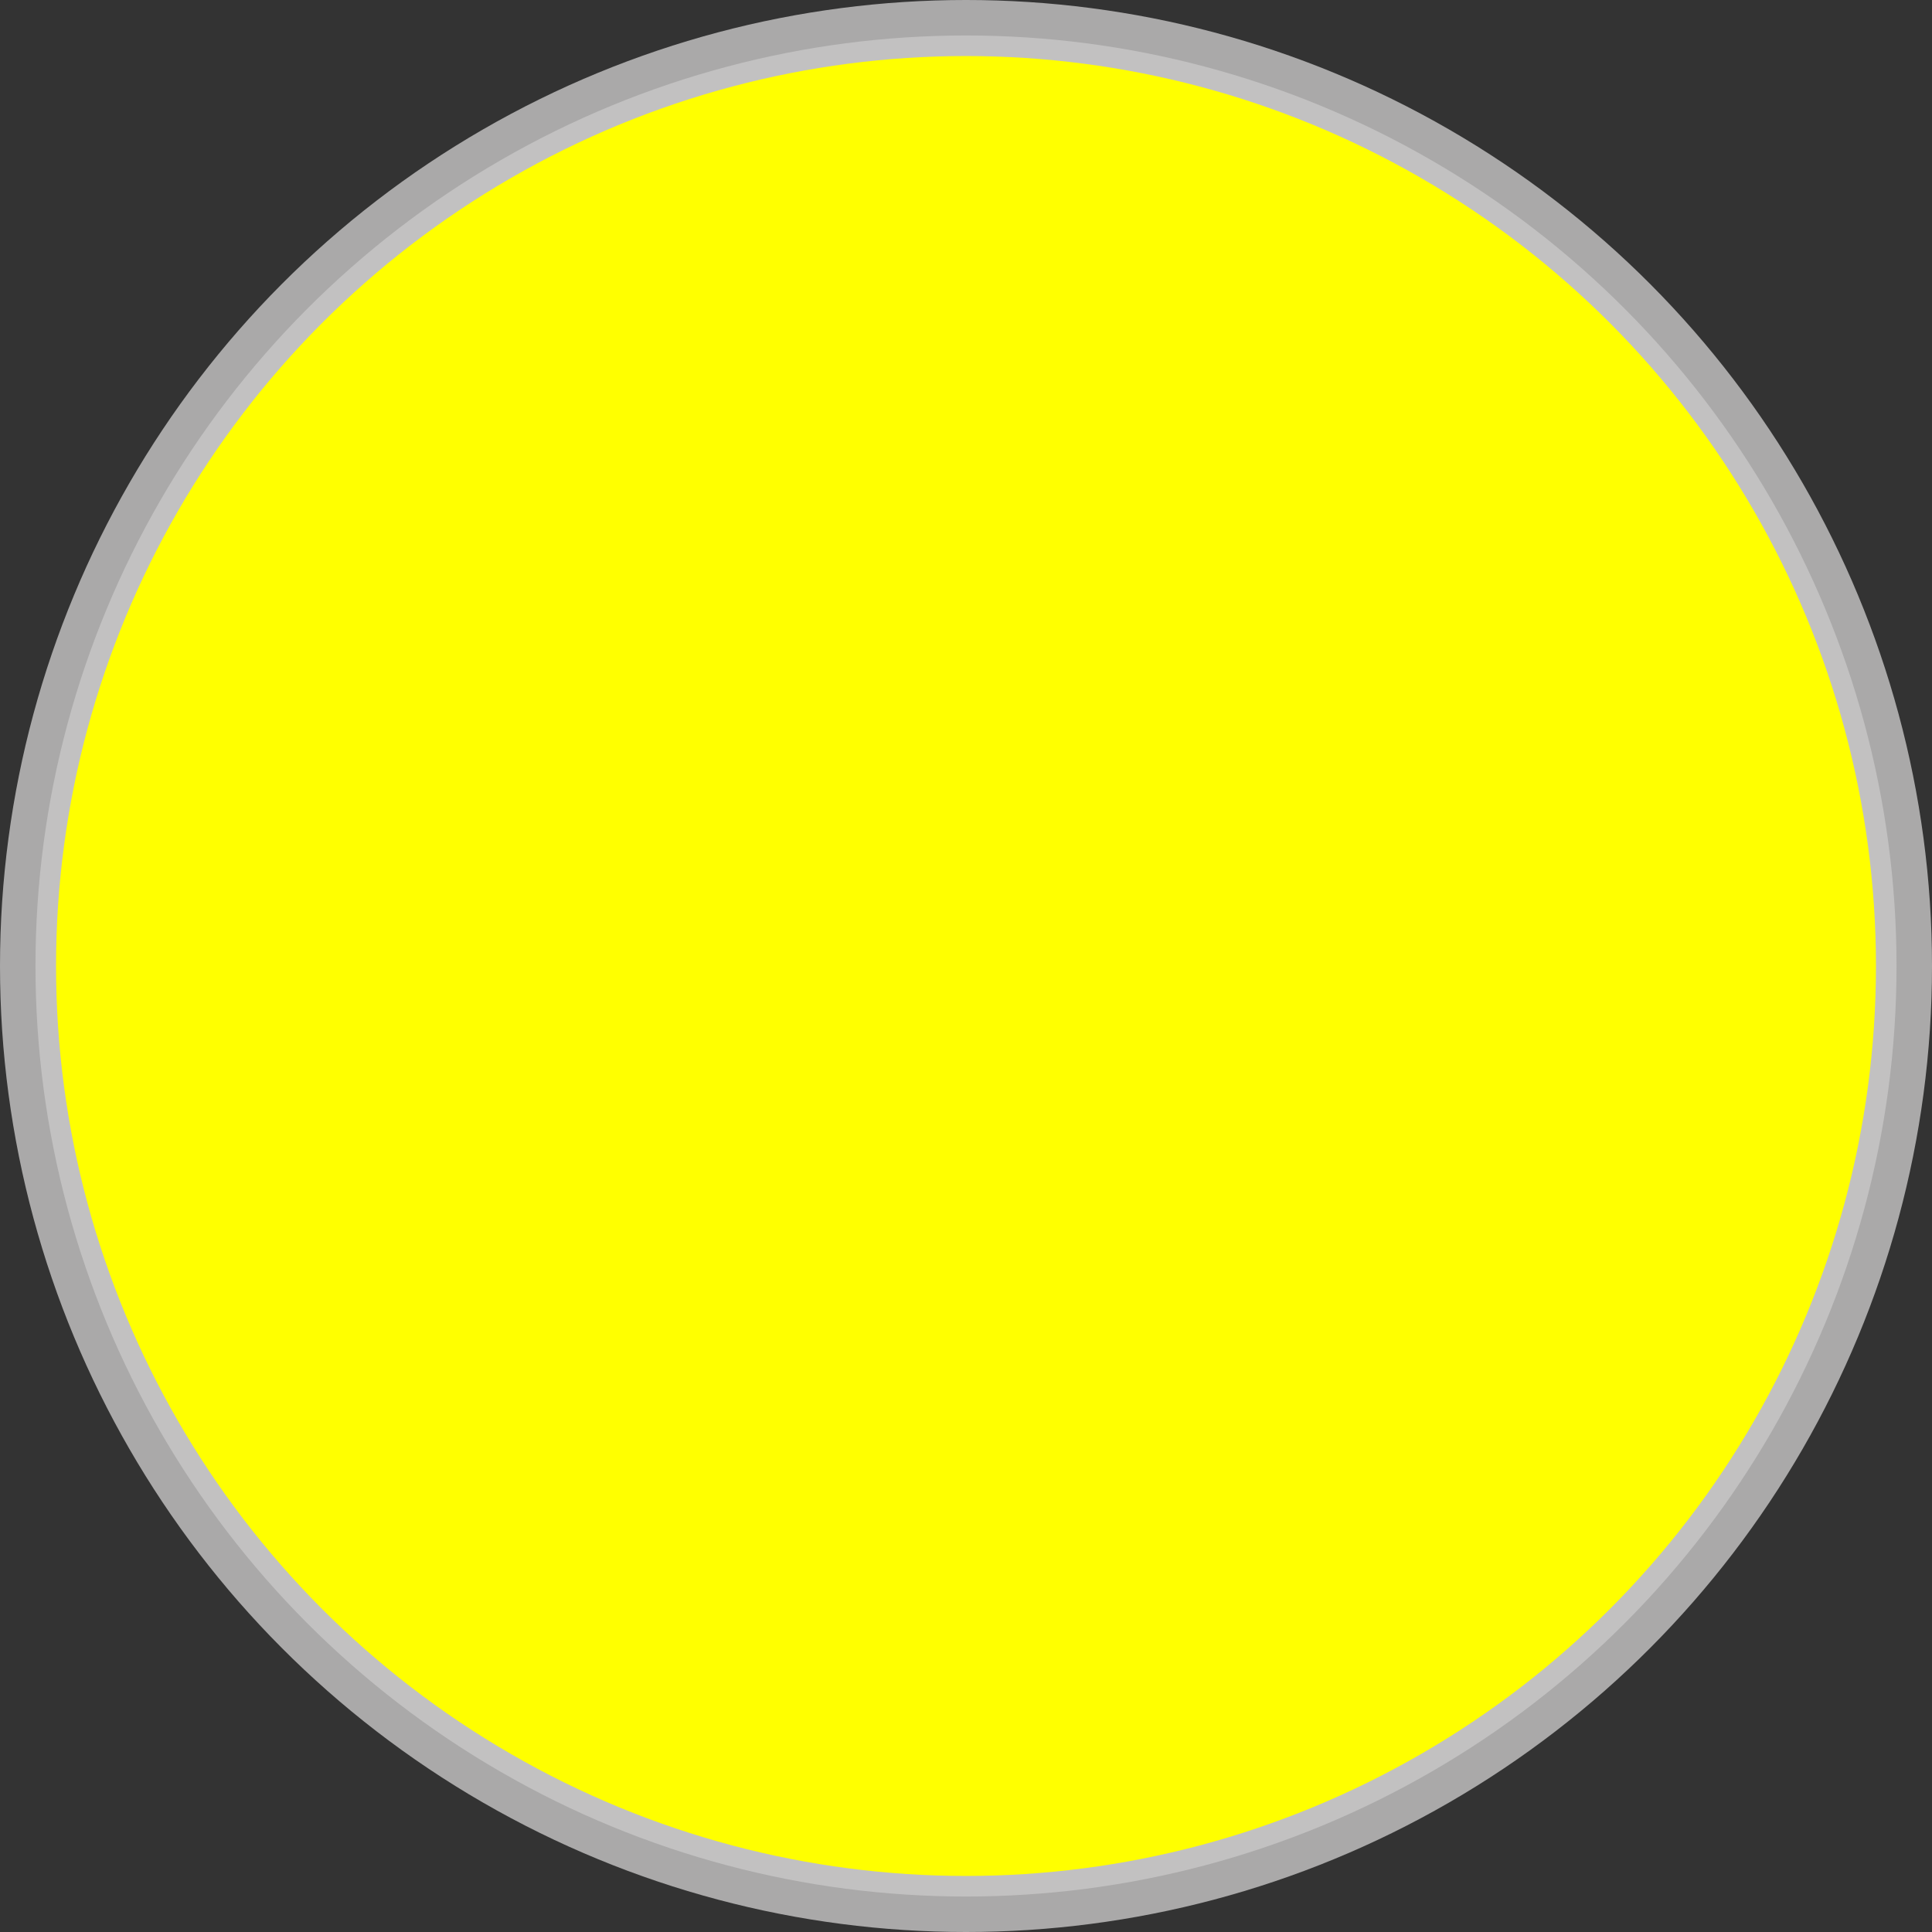
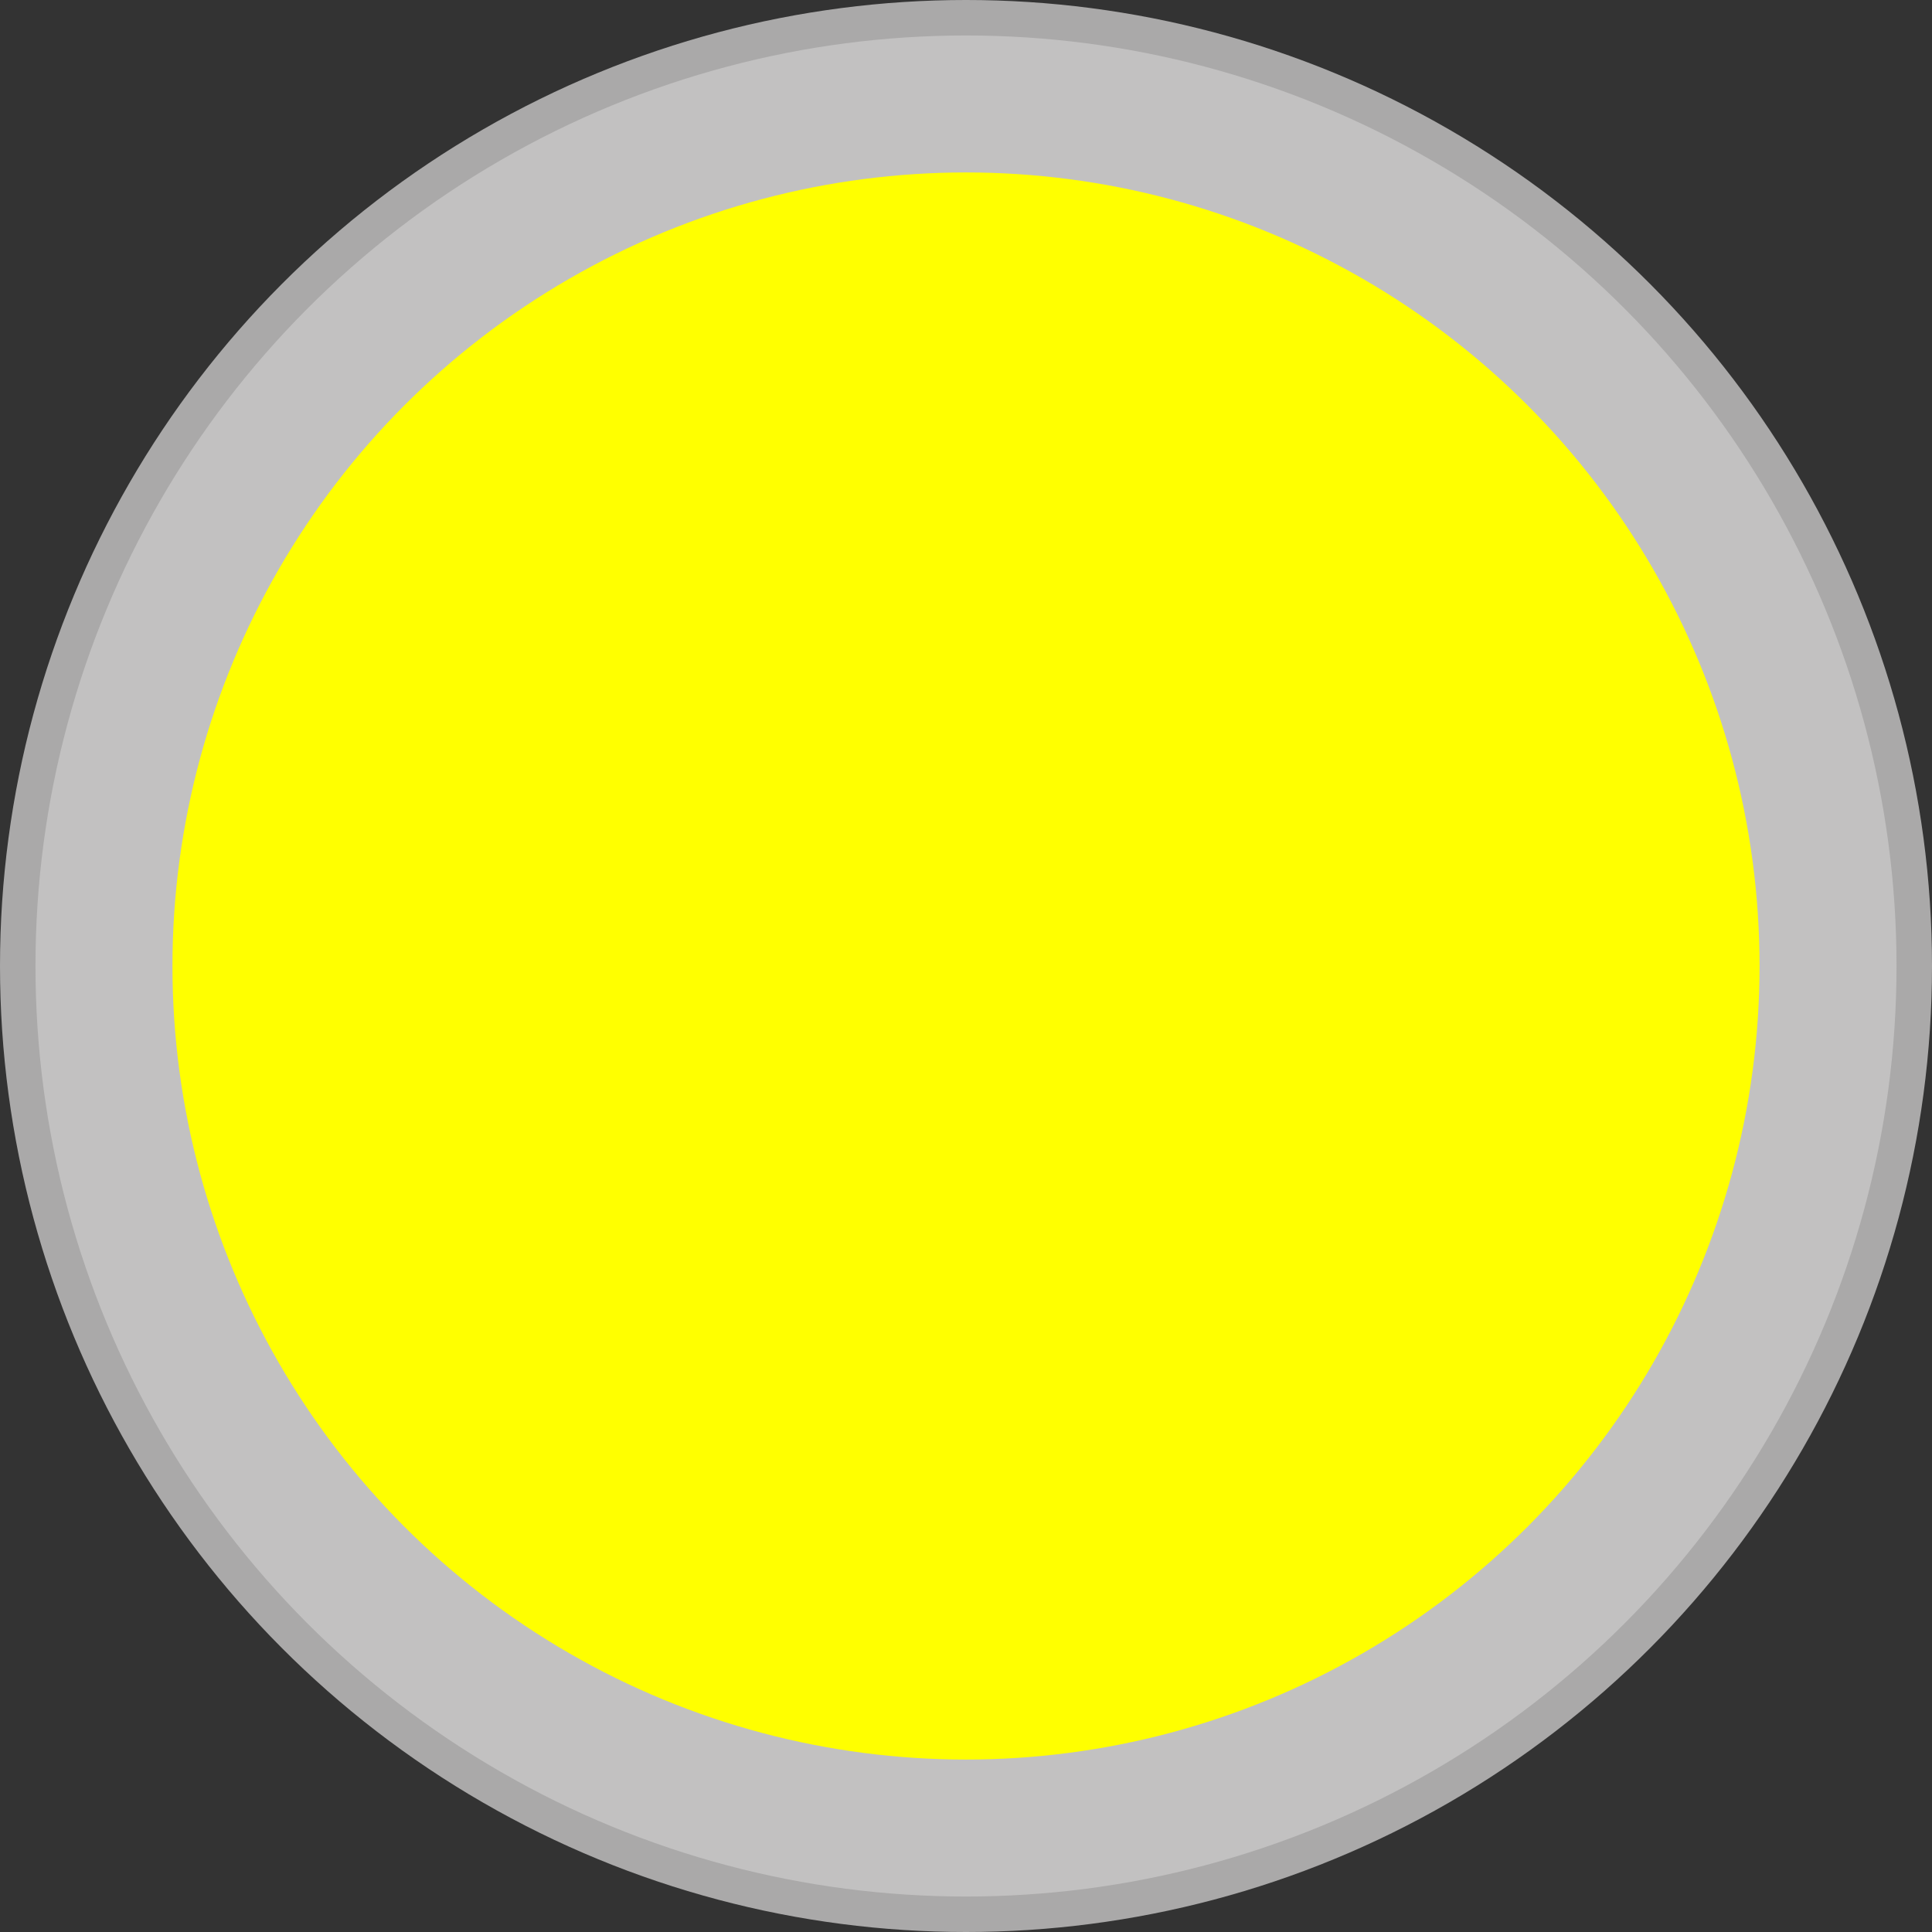
<svg xmlns="http://www.w3.org/2000/svg" xmlns:ns1="http://www.inkscape.org/namespaces/inkscape" xmlns:ns2="http://sodipodi.sourceforge.net/DTD/sodipodi-0.dtd" xmlns:xlink="http://www.w3.org/1999/xlink" xml:space="preserve" width="18.788mm" height="18.788mm" style="shape-rendering:geometricPrecision; text-rendering:geometricPrecision; image-rendering:optimizeQuality; fill-rule:evenodd; clip-rule:evenodd" viewBox="0 0 18.788 18.788" id="svg3974" version="1.1" ns1:version="0.48.3.1 r9886" ns2:docname="圆形12.svg">
  <rect x="0" y="0" width="18.788" height="18.788" fill="#333333" stroke="none" />
  <ns2:namedview pagecolor="#ffffff" bordercolor="#666666" borderopacity="1" objecttolerance="10" gridtolerance="10" guidetolerance="10" ns1:pageopacity="0" ns1:pageshadow="2" ns1:window-width="1440" ns1:window-height="844" id="namedview3997" showgrid="false" ns1:zoom="7.0899161" ns1:cx="43.868434" ns1:cy="33.410733" ns1:window-x="-4" ns1:window-y="-4" ns1:window-maximized="1" ns1:current-layer="svg3974" />
  <defs id="defs3976">
    <style type="text/css" id="style3978">
   
    .fil0 {fill:#AAA9A9}
    .fil1 {fill:#C2C1C1}
    .fil3 {fill:#00A9E2}
    .fil2 {fill:url(#id0)}
   
  </style>
    <linearGradient id="id0" gradientUnits="userSpaceOnUse" x1="4.278" y1="11.256" x2="14.51" y2="7.532">
      <stop offset="0" style="stop-color: rgb(255, 255, 0);" id="stop3981" />
      <stop offset="0.49" style="stop-color: rgb(255, 255, 0);" id="stop3983" />
      <stop offset="1" style="stop-color: rgb(255, 255, 0);" id="stop3985" />
    </linearGradient>
    <linearGradient ns1:collect="always" xlink:href="#id0" id="linearGradient4009" gradientUnits="userSpaceOnUse" x1="4.278" y1="11.256" x2="14.51" y2="7.532" />
    <linearGradient ns1:collect="always" xlink:href="#id0" id="linearGradient4017" gradientUnits="userSpaceOnUse" x1="4.278" y1="11.256" x2="14.51" y2="7.532" />
  </defs>
  <g id="g4029">
    <circle style="fill:#aaa9a9" ns2:ry="9.3942003" ns2:rx="9.3942003" ns2:cy="9.3942003" ns2:cx="9.3942003" class="fil0" cx="9.394" cy="9.394" r="9.394" id="circle3989" />
    <circle style="fill:#c2c1c1" ns2:ry="9.0486002" ns2:rx="9.0486002" ns2:cy="9.3942003" ns2:cx="9.3943005" class="fil1" cx="9.394" cy="9.394" r="9.049" id="circle3991" />
    <g ns1:label="#g4026" id="hmigradengt">
-       <circle id="circle3993" r="8.849" cy="9.394" cx="9.394" class="fil2" style="fill:url(#linearGradient4017)" ns2:cx="9.3943005" ns2:cy="9.3942003" ns2:rx="8.8492002" ns2:ry="8.8492002" />
-     </g>
+       </g>
    <g ns1:label="#g4023" id="light">
      <circle id="circle3995" r="7.717" cy="9.394" cx="9.394" class="fil3" ns2:cx="9.39429" ns2:cy="9.3941898" ns2:rx="7.7171998" ns2:ry="7.7171998" style="fill: rgb(255, 255, 0);" />
    </g>
  </g>
</svg>